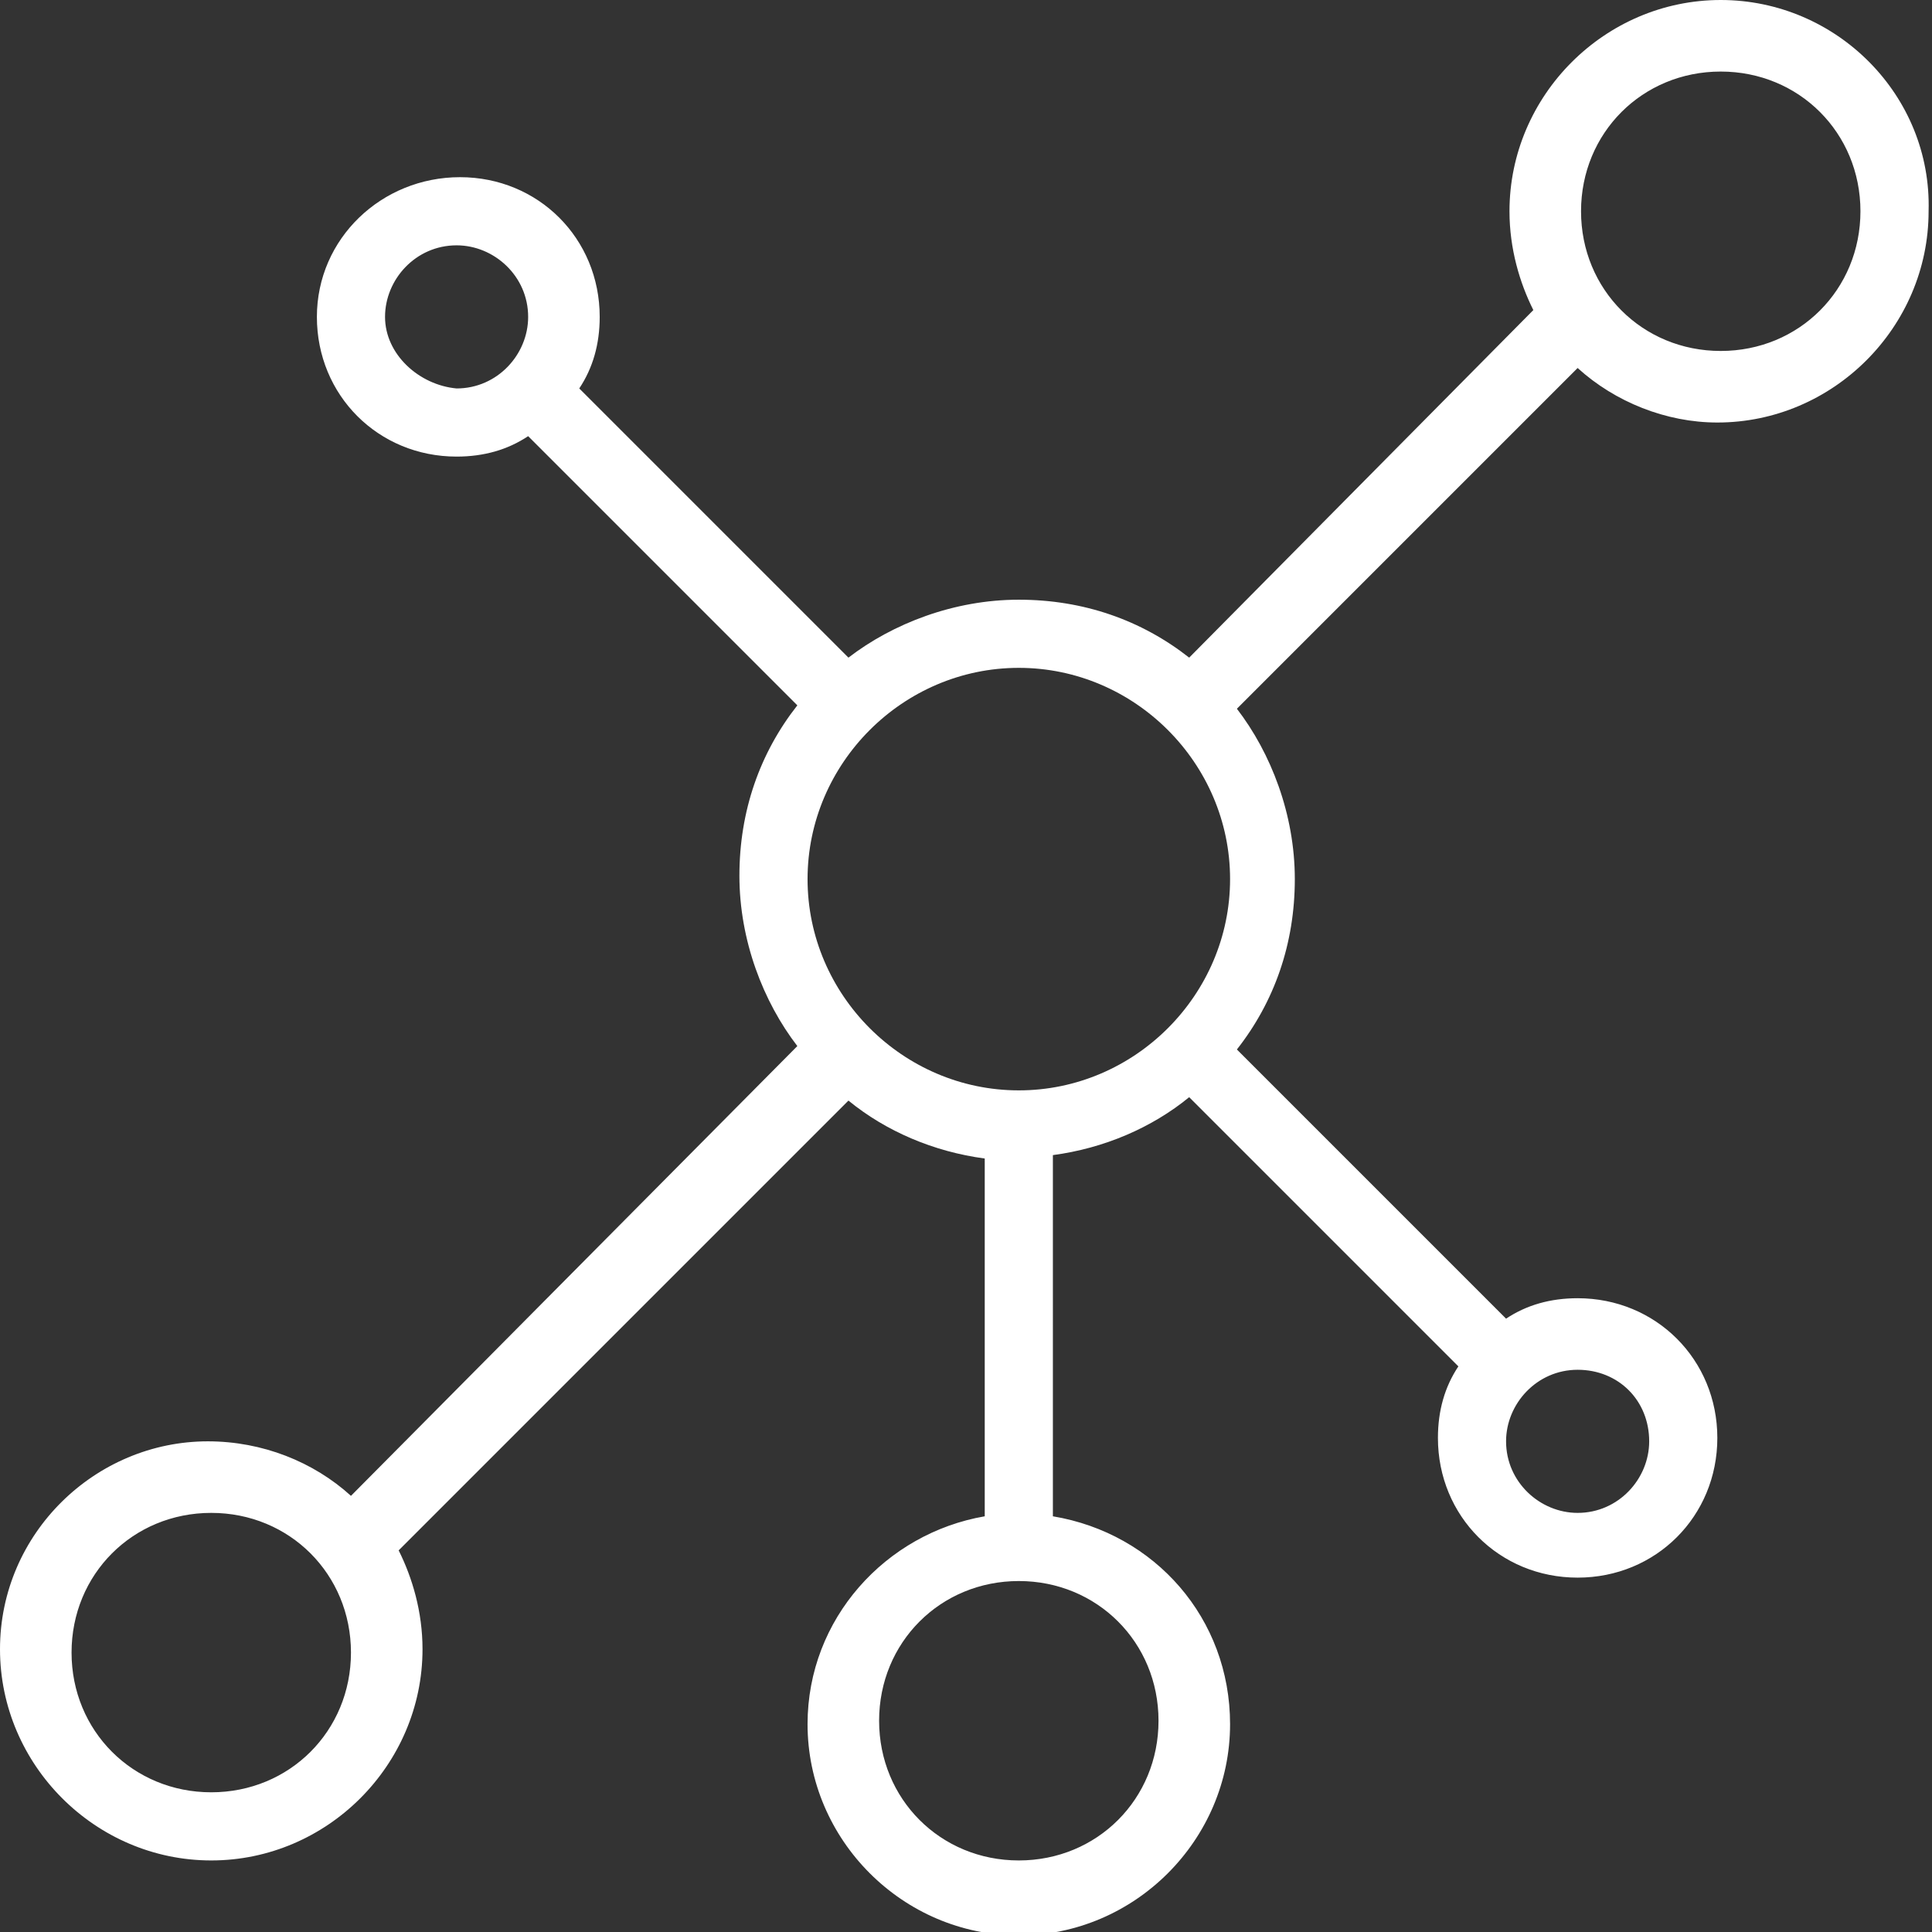
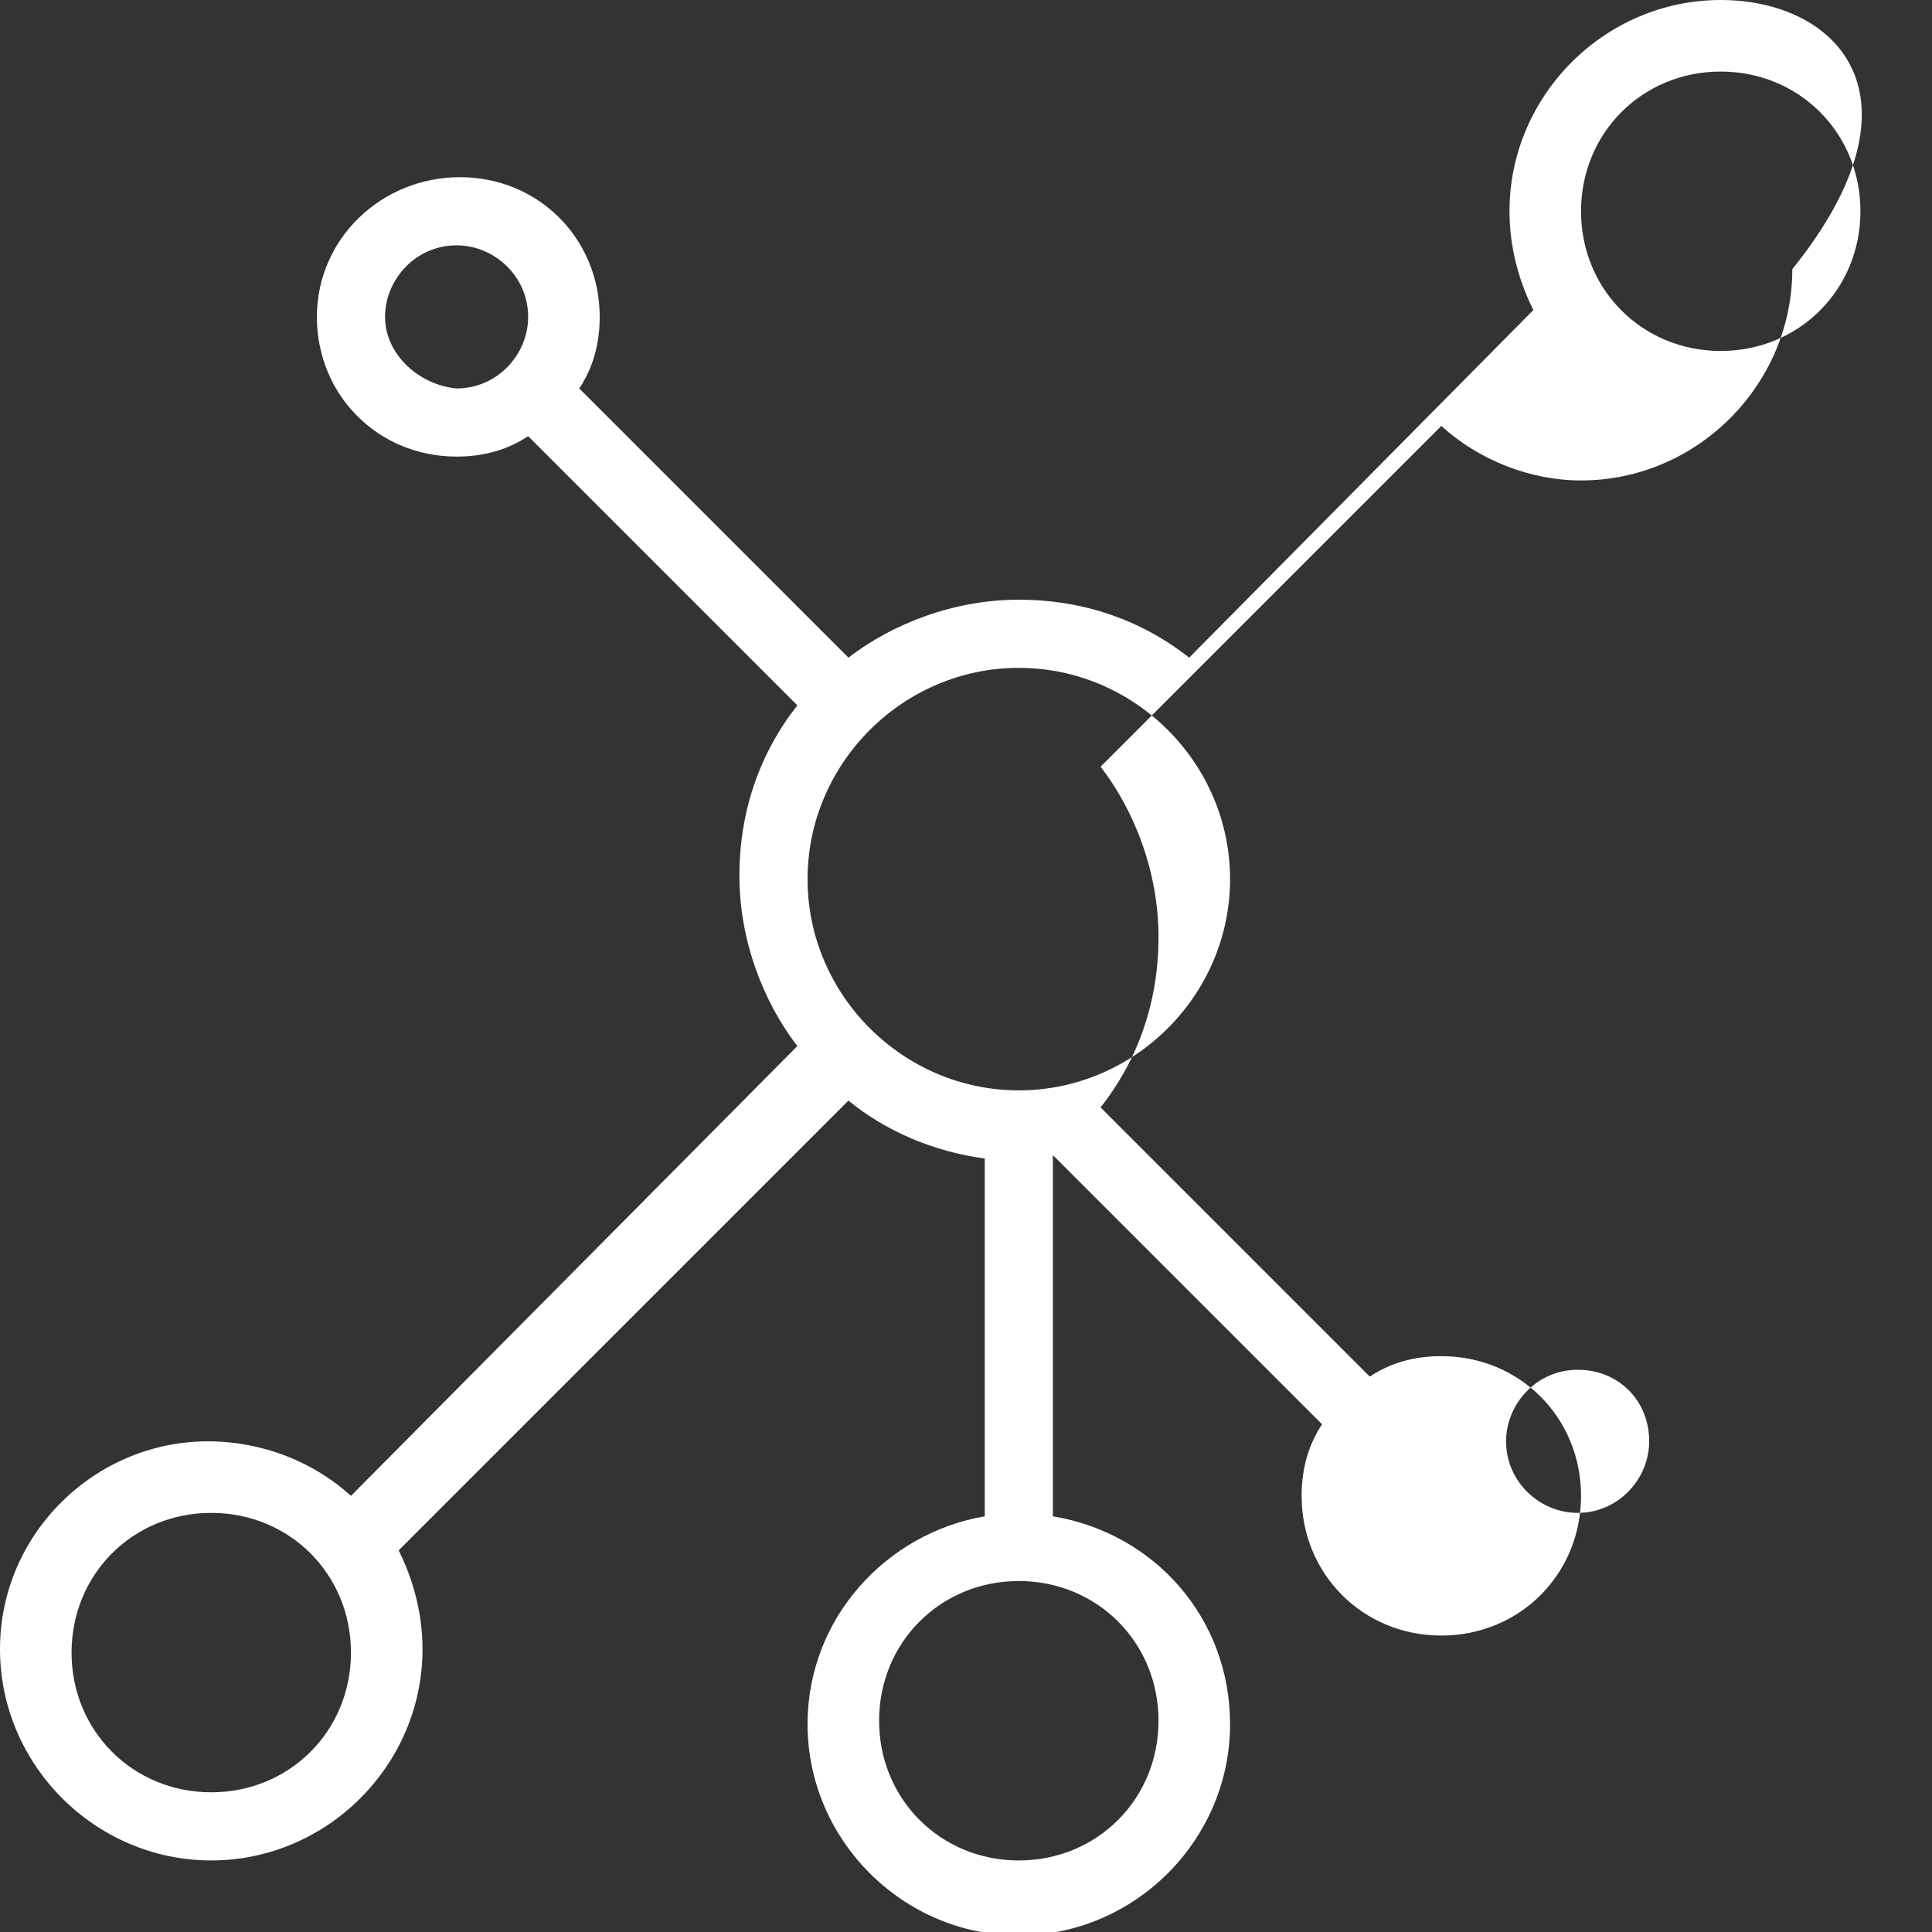
<svg xmlns="http://www.w3.org/2000/svg" version="1.1" id="Ebene_1" x="0px" y="0px" viewBox="0 0 56.7 56.7" style="enable-background:new 0 0 56.7 56.7;" xml:space="preserve">
  <rect x="0" y="0" width="56.7" height="56.7" fill="#333333" stroke="none" />
  <style type="text/css">
	.st0{fill:#FFFFFF;}
</style>
  <g>
-     <path class="st0" d="M50.5,0c-3.4,0-6.2,2.8-6.2,6.2c0,1.1,0.3,2.1,0.7,2.9L34.9,19.3c-1.4-1.1-3.1-1.7-5-1.7c-1.9,0-3.7,0.7-5,1.7   l-7.9-7.9c0.4-0.6,0.6-1.3,0.6-2.1c0-2.3-1.8-4.1-4.1-4.1S9.3,7,9.3,9.3s1.8,4.1,4.1,4.1c0.8,0,1.5-0.2,2.1-0.6l7.9,7.9   c-1.1,1.4-1.7,3.1-1.7,5c0,1.9,0.7,3.7,1.7,5L10.3,43.9c-1.1-1-2.6-1.6-4.2-1.6C2.8,42.3,0,45,0,48.4c0,3.4,2.8,6.2,6.2,6.2   s6.2-2.8,6.2-6.2c0-1.1-0.3-2.1-0.7-2.9l13.2-13.2c1.1,0.9,2.5,1.5,4,1.7v10.5c-2.9,0.5-5.2,3-5.2,6.1c0,3.4,2.8,6.2,6.2,6.2   c3.4,0,6.2-2.8,6.2-6.2c0-3.1-2.2-5.6-5.2-6.1V33.9c1.5-0.2,2.9-0.8,4-1.7l7.9,7.9c-0.4,0.6-0.6,1.3-0.6,2.1c0,2.3,1.8,4.1,4.1,4.1   c2.3,0,4.1-1.8,4.1-4.1c0-2.3-1.8-4.1-4.1-4.1c-0.8,0-1.5,0.2-2.1,0.6l-7.9-7.9c1.1-1.4,1.7-3.1,1.7-5c0-1.9-0.7-3.7-1.7-5l10-10   c1.1,1,2.6,1.6,4.1,1.6c3.4,0,6.2-2.8,6.2-6.2C56.7,2.8,53.9,0,50.5,0L50.5,0z M11.3,9.3c0-1.1,0.9-2.1,2.1-2.1   c1.1,0,2.1,0.9,2.1,2.1c0,1.1-0.9,2.1-2.1,2.1C12.3,11.3,11.3,10.4,11.3,9.3L11.3,9.3z M6.2,52.6c-2.3,0-4.1-1.8-4.1-4.1   s1.8-4.1,4.1-4.1s4.1,1.8,4.1,4.1S8.5,52.6,6.2,52.6L6.2,52.6z M34,50.5c0,2.3-1.8,4.1-4.1,4.1s-4.1-1.8-4.1-4.1   c0-2.3,1.8-4.1,4.1-4.1S34,48.2,34,50.5L34,50.5z M29.9,32c-3.4,0-6.2-2.8-6.2-6.2c0-3.4,2.8-6.2,6.2-6.2s6.2,2.8,6.2,6.2   C36.1,29.2,33.3,32,29.9,32L29.9,32z M48.4,42.3c0,1.1-0.9,2.1-2.1,2.1c-1.1,0-2.1-0.9-2.1-2.1c0-1.1,0.9-2.1,2.1-2.1   C47.5,40.2,48.4,41.1,48.4,42.3L48.4,42.3z M50.5,10.3c-2.3,0-4.1-1.8-4.1-4.1s1.8-4.1,4.1-4.1s4.1,1.8,4.1,4.1   S52.8,10.3,50.5,10.3L50.5,10.3z M50.5,10.3" />
+     <path class="st0" d="M50.5,0c-3.4,0-6.2,2.8-6.2,6.2c0,1.1,0.3,2.1,0.7,2.9L34.9,19.3c-1.4-1.1-3.1-1.7-5-1.7c-1.9,0-3.7,0.7-5,1.7   l-7.9-7.9c0.4-0.6,0.6-1.3,0.6-2.1c0-2.3-1.8-4.1-4.1-4.1S9.3,7,9.3,9.3s1.8,4.1,4.1,4.1c0.8,0,1.5-0.2,2.1-0.6l7.9,7.9   c-1.1,1.4-1.7,3.1-1.7,5c0,1.9,0.7,3.7,1.7,5L10.3,43.9c-1.1-1-2.6-1.6-4.2-1.6C2.8,42.3,0,45,0,48.4c0,3.4,2.8,6.2,6.2,6.2   s6.2-2.8,6.2-6.2c0-1.1-0.3-2.1-0.7-2.9l13.2-13.2c1.1,0.9,2.5,1.5,4,1.7v10.5c-2.9,0.5-5.2,3-5.2,6.1c0,3.4,2.8,6.2,6.2,6.2   c3.4,0,6.2-2.8,6.2-6.2c0-3.1-2.2-5.6-5.2-6.1V33.9l7.9,7.9c-0.4,0.6-0.6,1.3-0.6,2.1c0,2.3,1.8,4.1,4.1,4.1   c2.3,0,4.1-1.8,4.1-4.1c0-2.3-1.8-4.1-4.1-4.1c-0.8,0-1.5,0.2-2.1,0.6l-7.9-7.9c1.1-1.4,1.7-3.1,1.7-5c0-1.9-0.7-3.7-1.7-5l10-10   c1.1,1,2.6,1.6,4.1,1.6c3.4,0,6.2-2.8,6.2-6.2C56.7,2.8,53.9,0,50.5,0L50.5,0z M11.3,9.3c0-1.1,0.9-2.1,2.1-2.1   c1.1,0,2.1,0.9,2.1,2.1c0,1.1-0.9,2.1-2.1,2.1C12.3,11.3,11.3,10.4,11.3,9.3L11.3,9.3z M6.2,52.6c-2.3,0-4.1-1.8-4.1-4.1   s1.8-4.1,4.1-4.1s4.1,1.8,4.1,4.1S8.5,52.6,6.2,52.6L6.2,52.6z M34,50.5c0,2.3-1.8,4.1-4.1,4.1s-4.1-1.8-4.1-4.1   c0-2.3,1.8-4.1,4.1-4.1S34,48.2,34,50.5L34,50.5z M29.9,32c-3.4,0-6.2-2.8-6.2-6.2c0-3.4,2.8-6.2,6.2-6.2s6.2,2.8,6.2,6.2   C36.1,29.2,33.3,32,29.9,32L29.9,32z M48.4,42.3c0,1.1-0.9,2.1-2.1,2.1c-1.1,0-2.1-0.9-2.1-2.1c0-1.1,0.9-2.1,2.1-2.1   C47.5,40.2,48.4,41.1,48.4,42.3L48.4,42.3z M50.5,10.3c-2.3,0-4.1-1.8-4.1-4.1s1.8-4.1,4.1-4.1s4.1,1.8,4.1,4.1   S52.8,10.3,50.5,10.3L50.5,10.3z M50.5,10.3" />
  </g>
</svg>